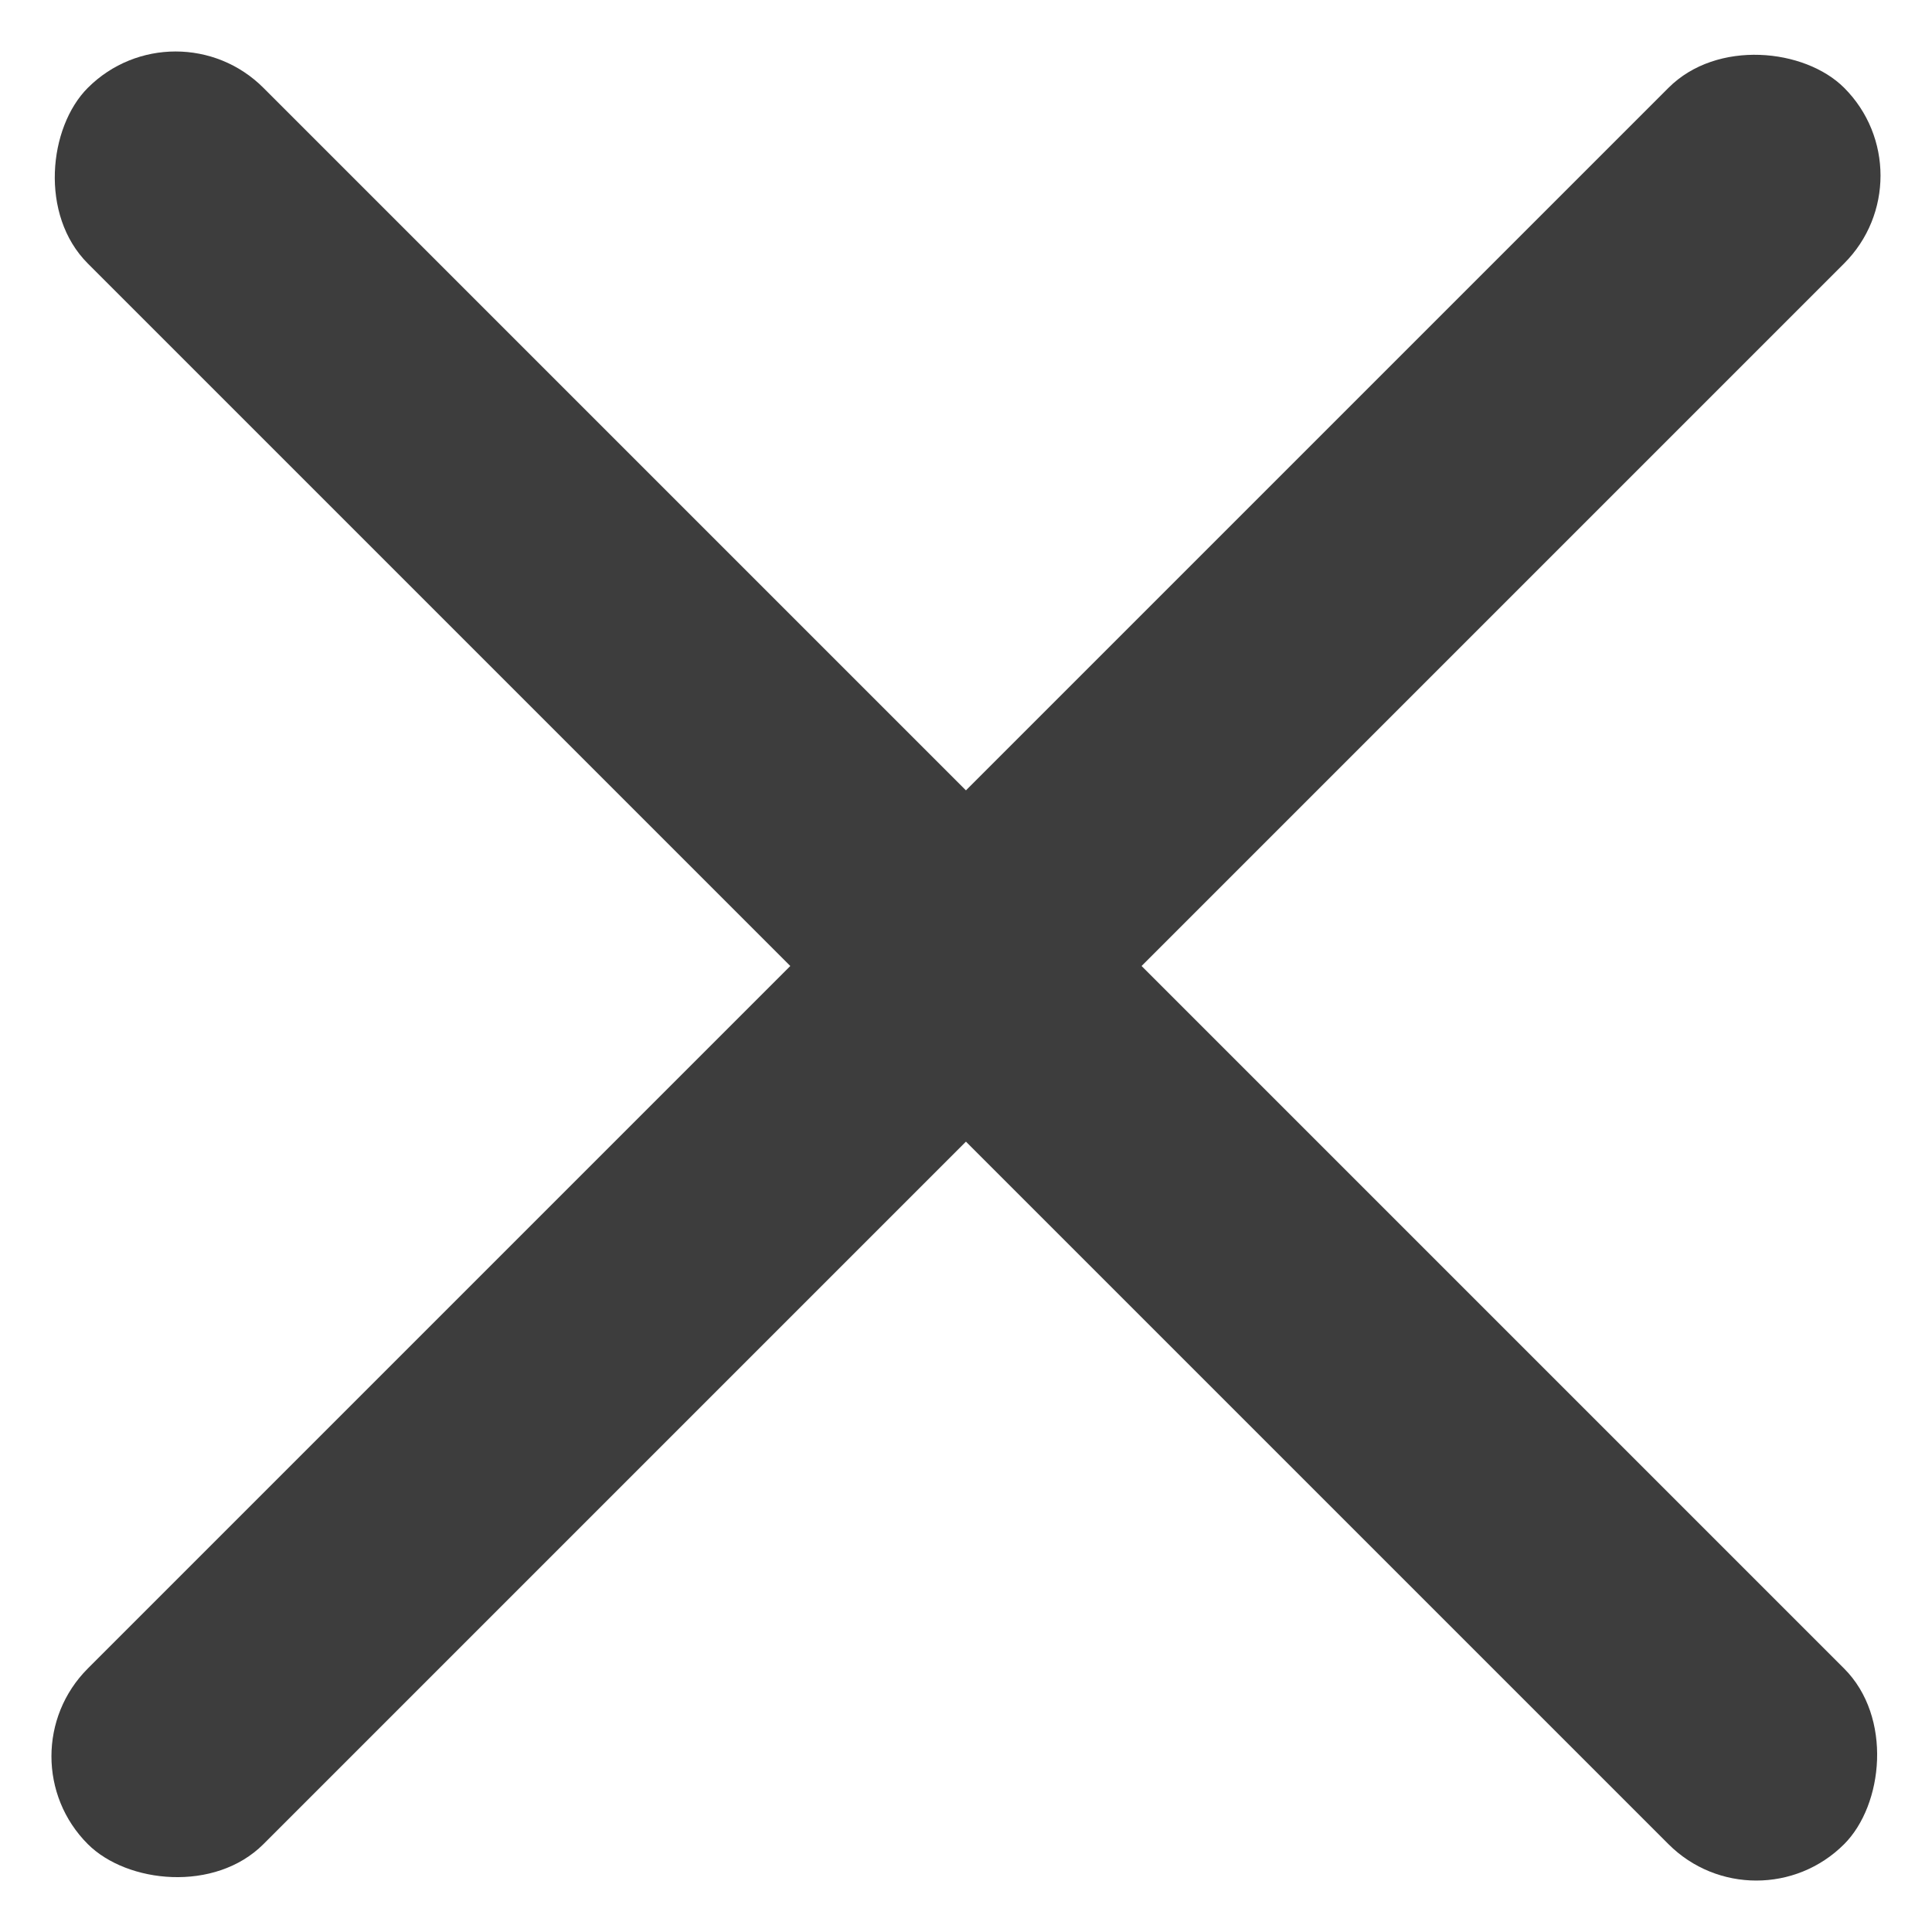
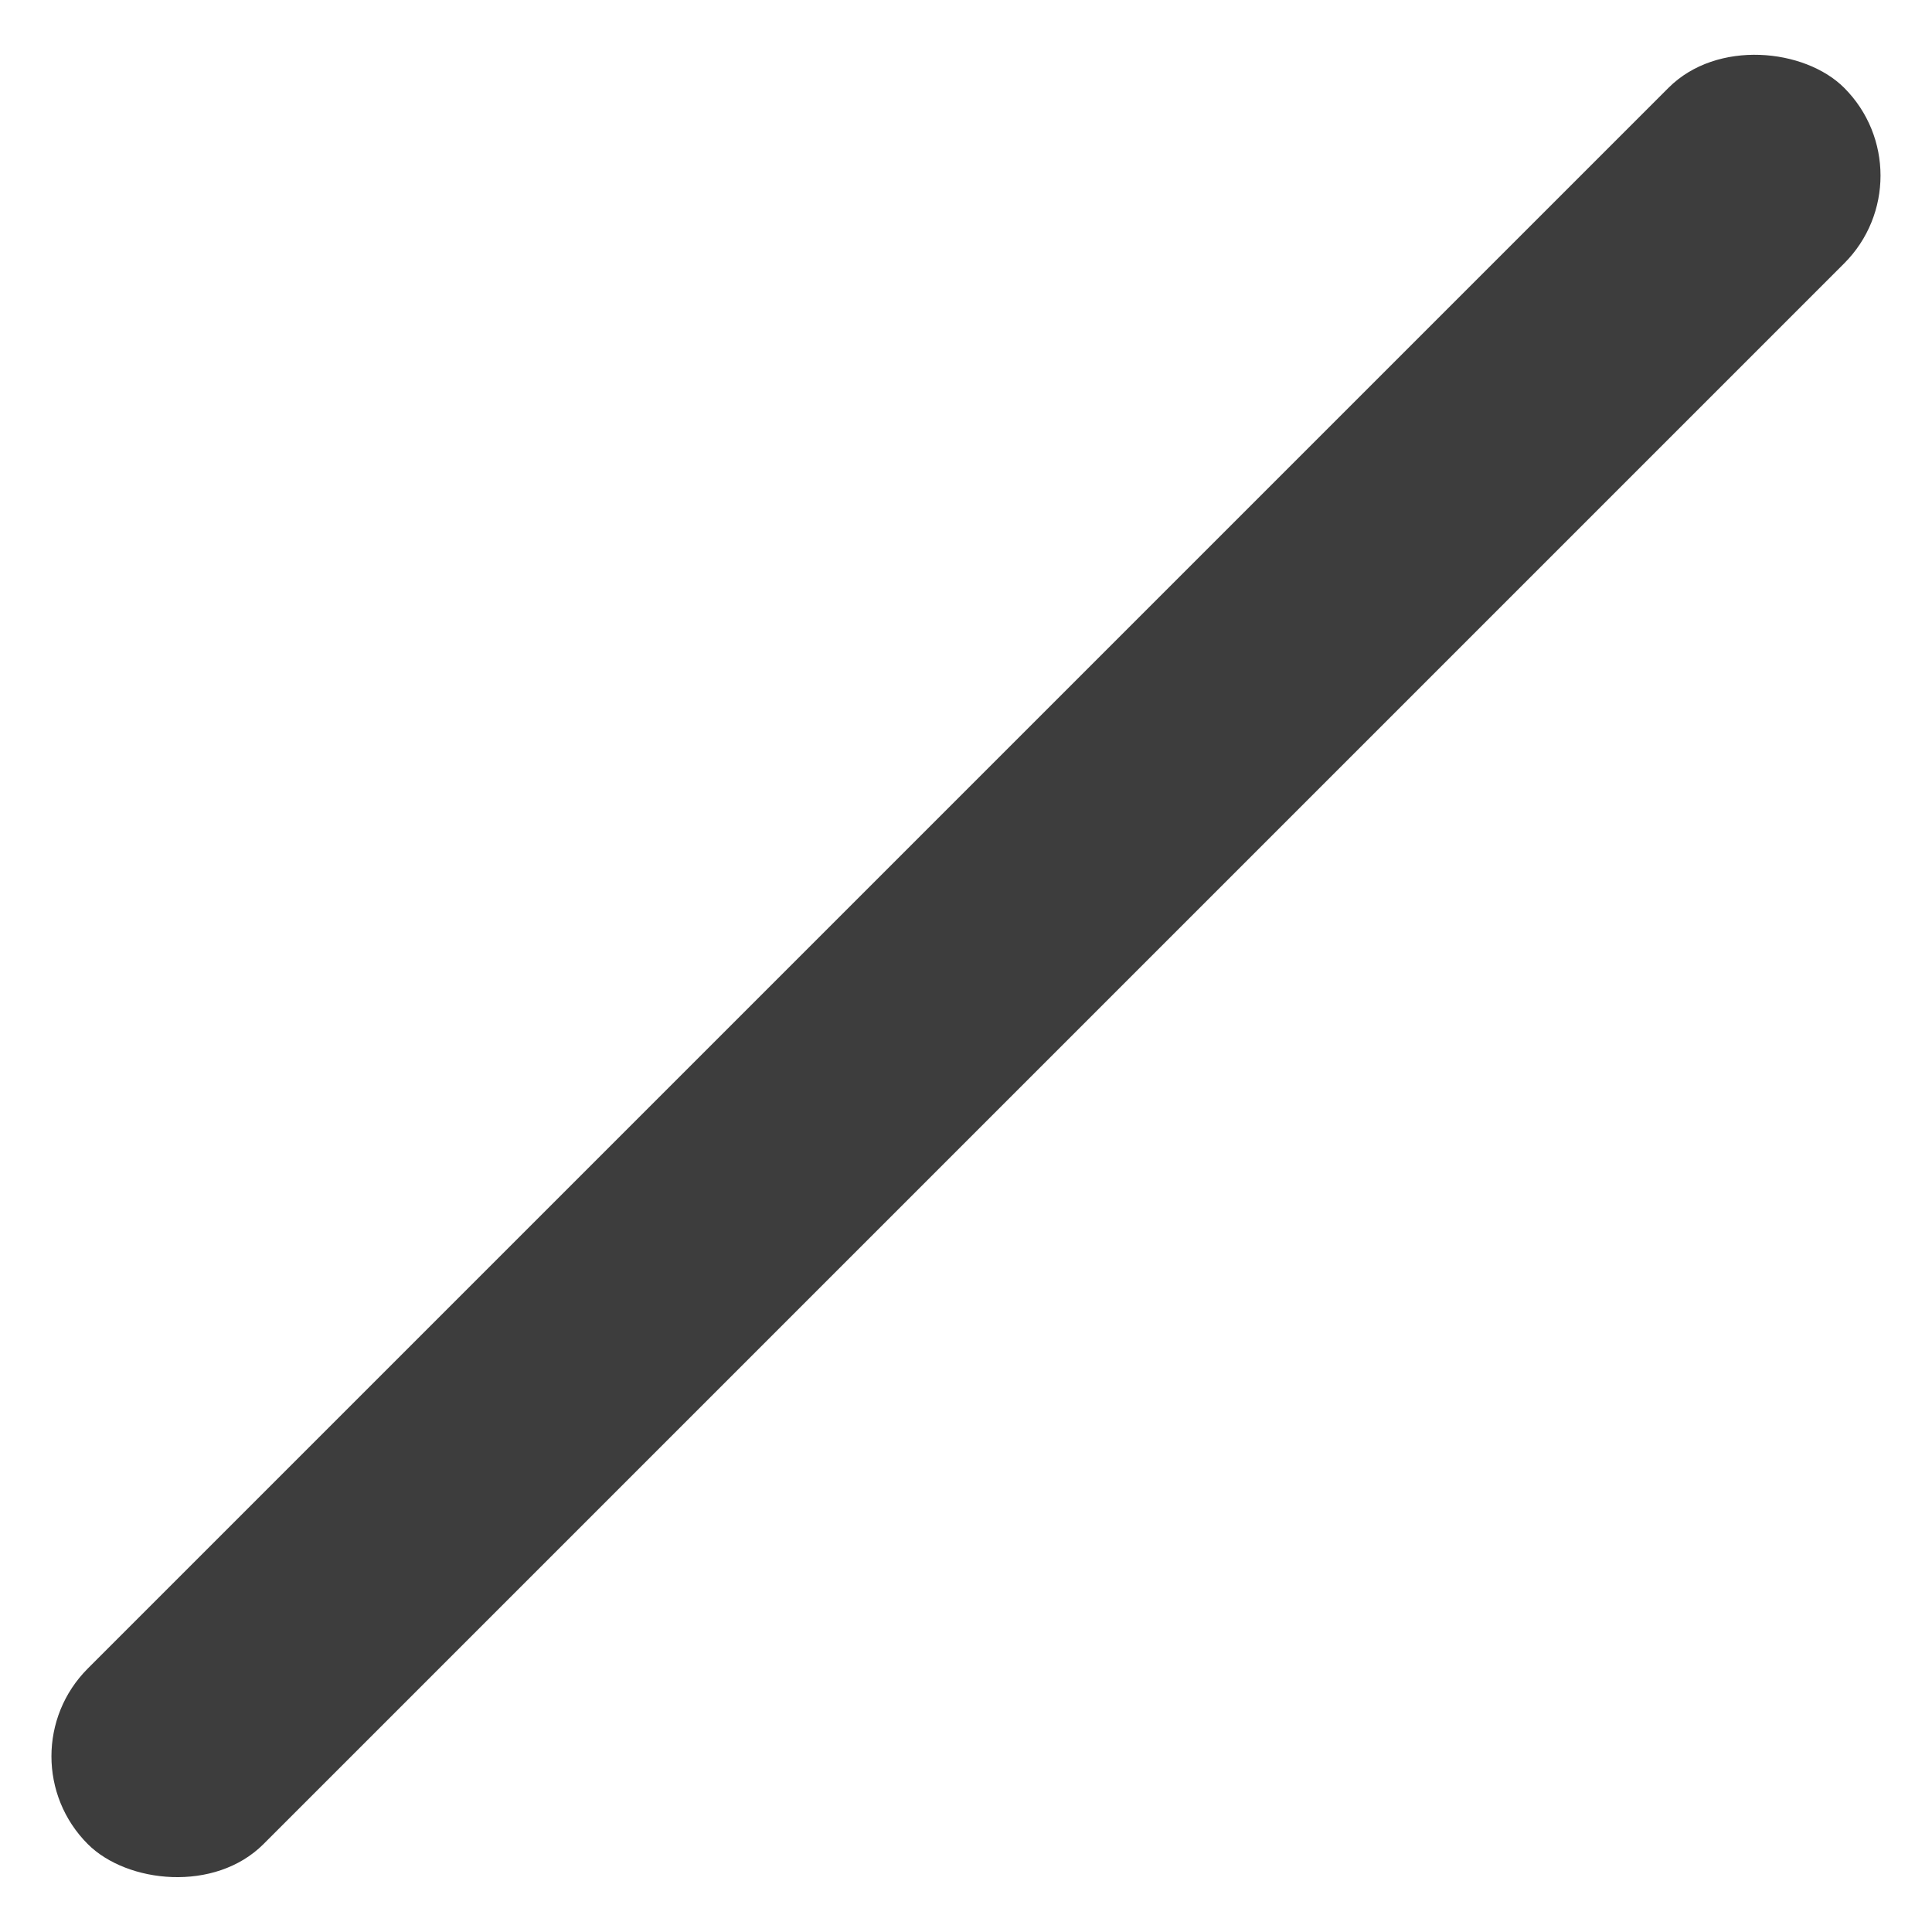
<svg xmlns="http://www.w3.org/2000/svg" width="23.335" height="23.335" viewBox="0 0 23.335 23.335">
  <defs>
    <style>.a{fill:#3d3d3d;}</style>
  </defs>
  <g transform="translate(-13.333 -90.833)">
    <rect class="a" width="30" height="3" rx="1.5" transform="translate(13.333 112.046) rotate(-45)" />
-     <rect class="a" width="30" height="3" rx="1.5" transform="translate(34.546 114.168) rotate(-135)" />
  </g>
</svg>